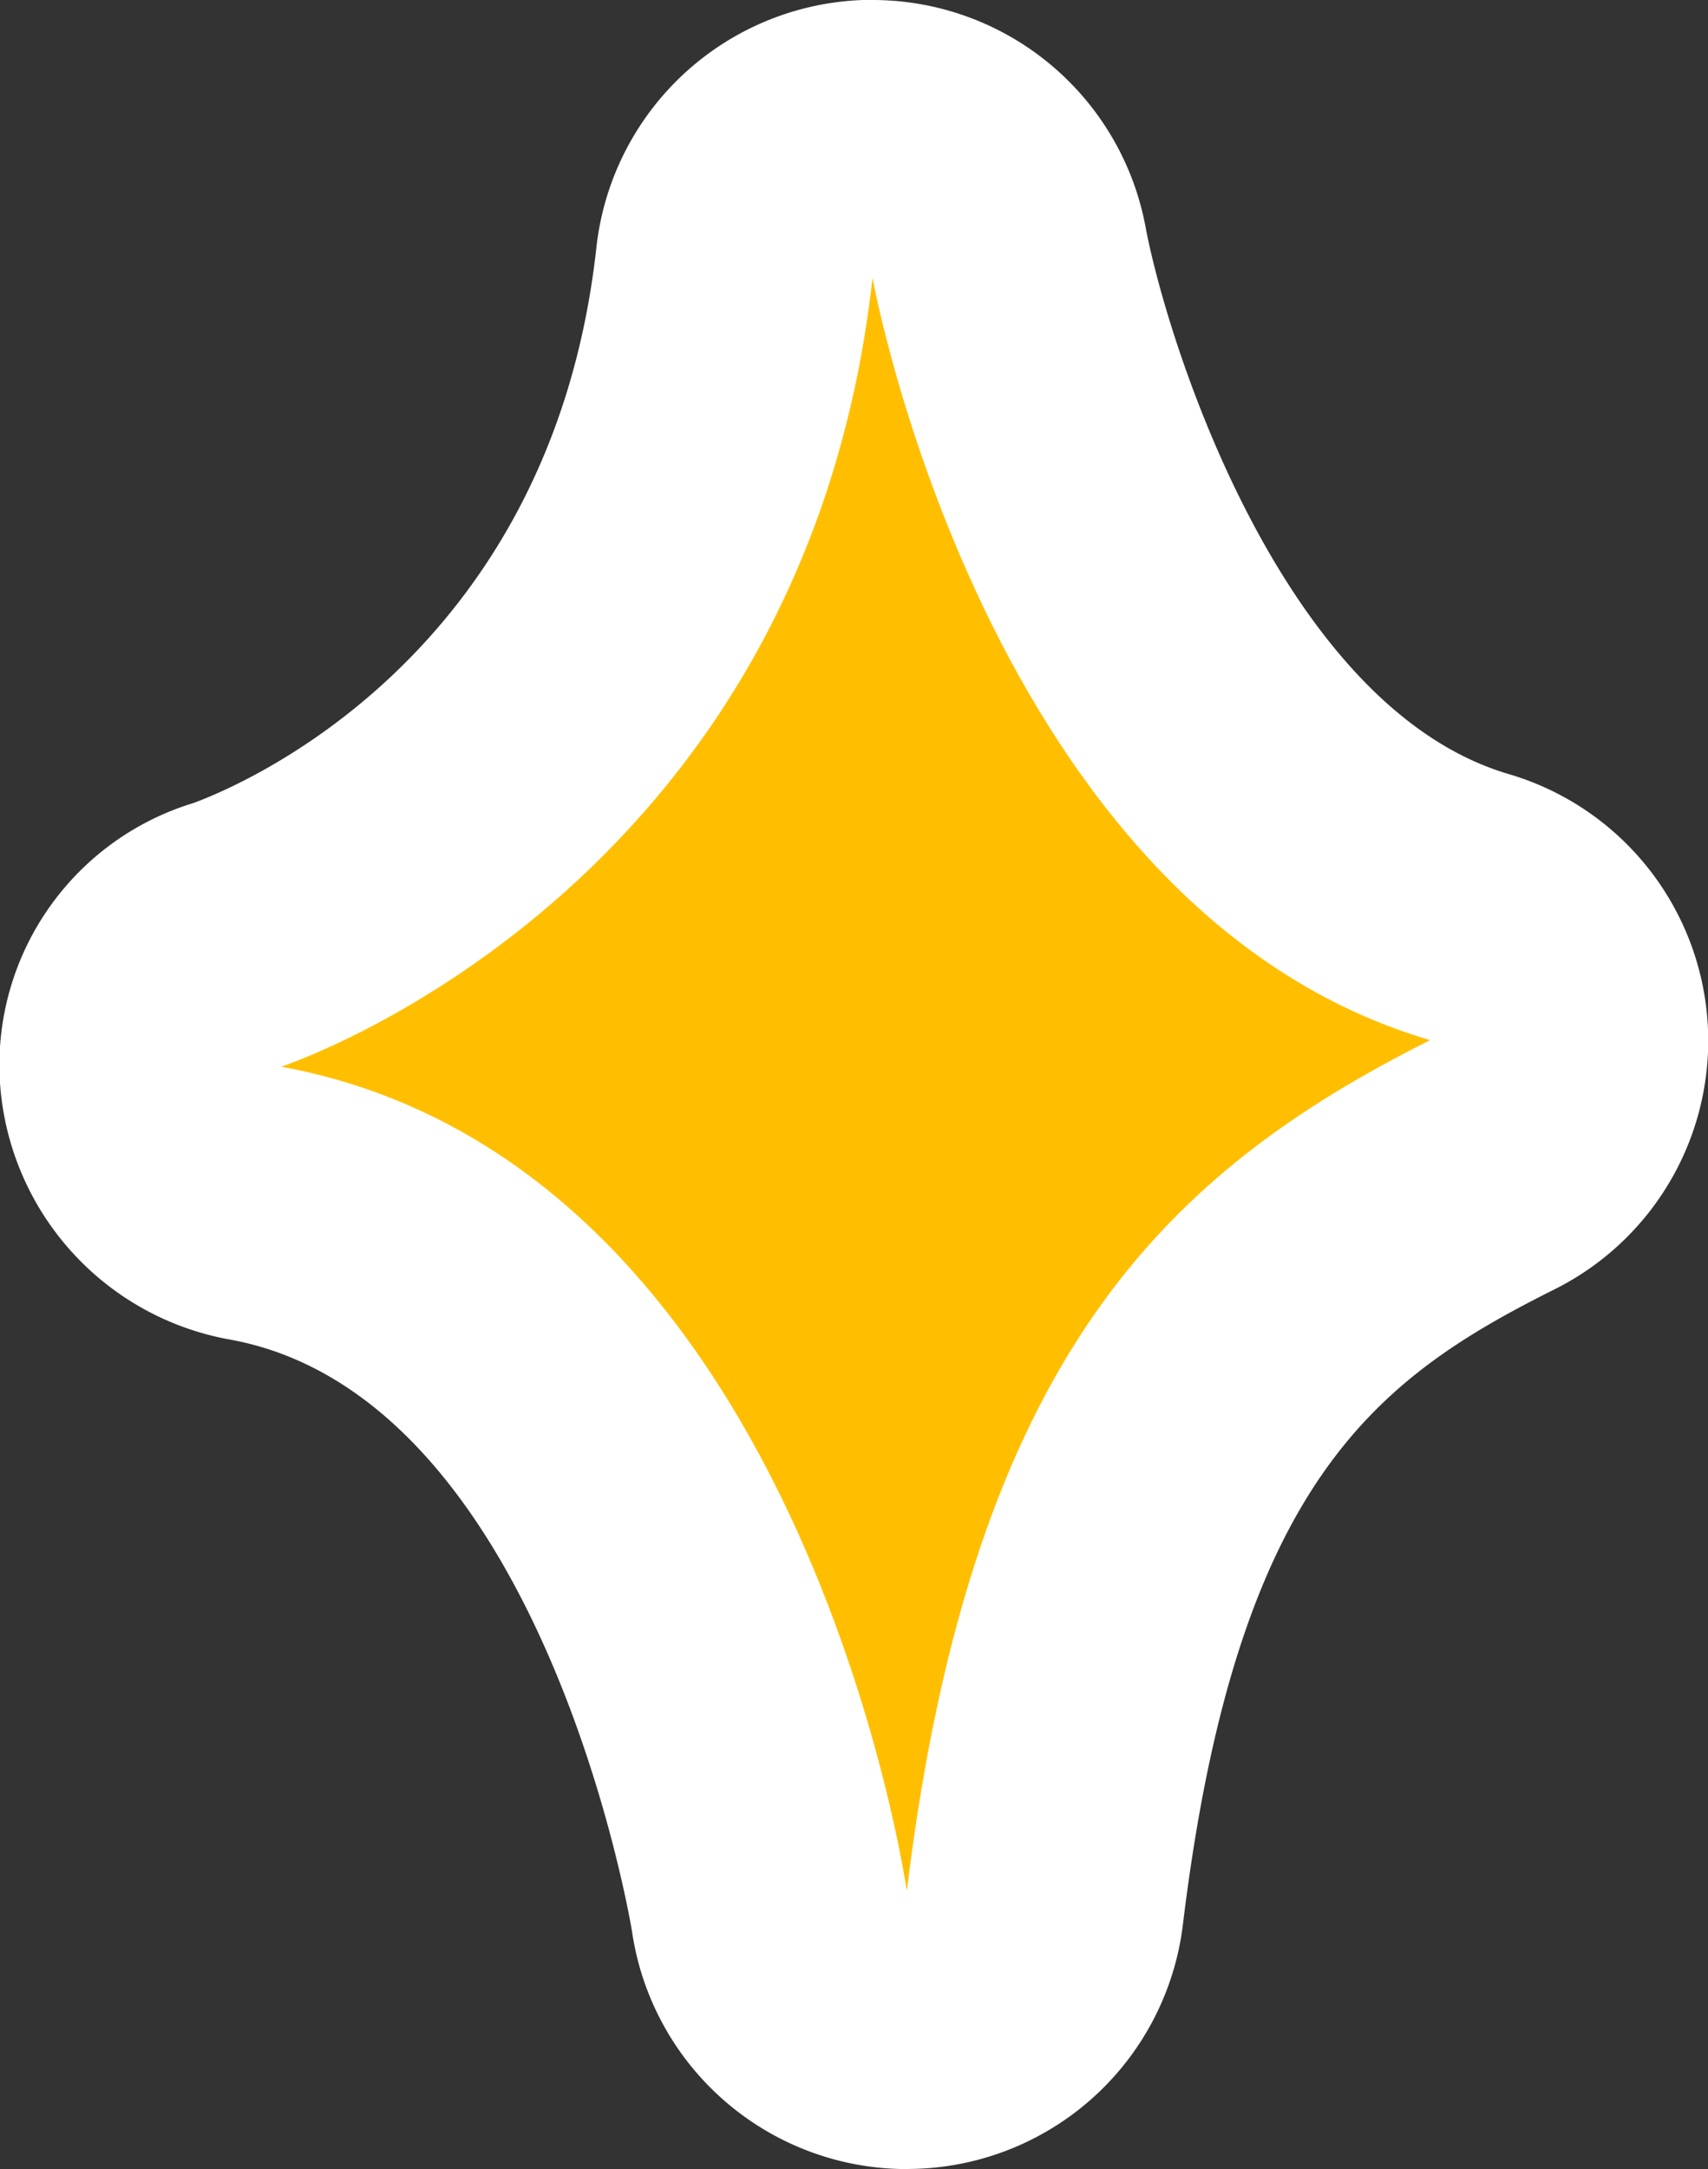
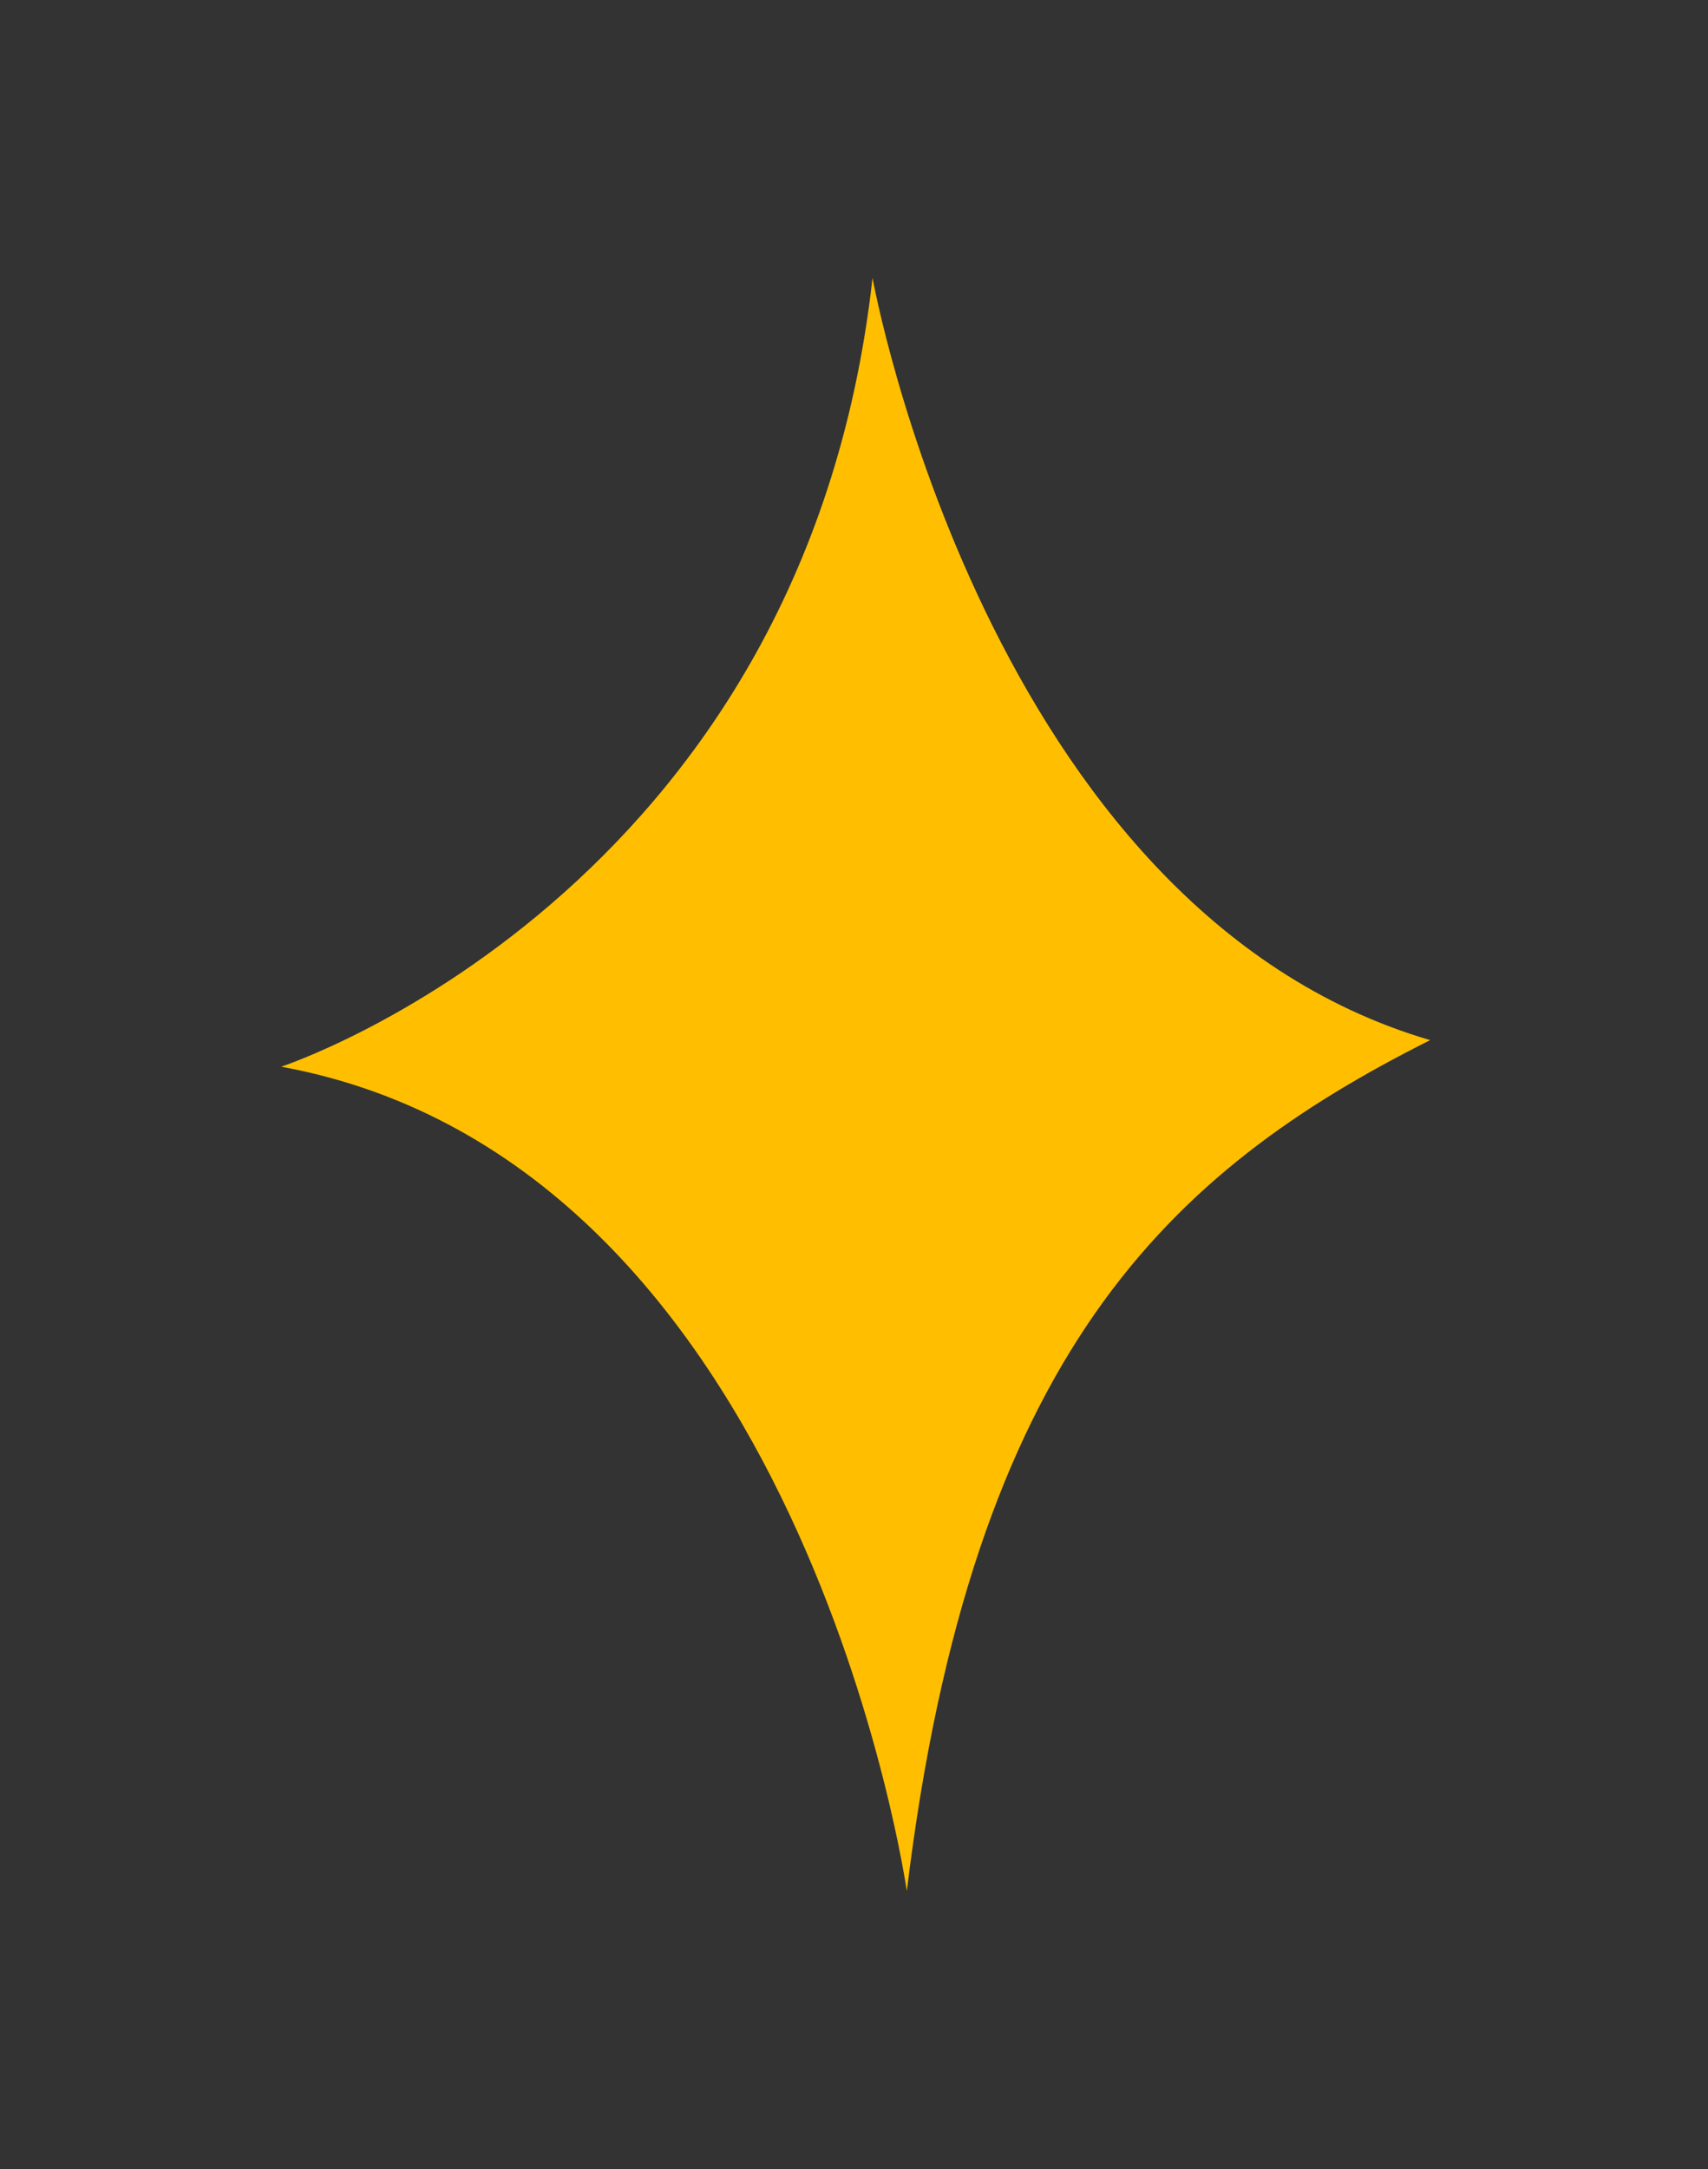
<svg xmlns="http://www.w3.org/2000/svg" viewBox="0 0 147.97 187.81">
  <rect x="0" y="0" width="147.97" height="187.81" fill="#333333" stroke="none" />
  <defs>
    <style>.cls-1{fill:#fff;}.cls-2{fill:#ffbf00;}</style>
  </defs>
  <g id="レイヤー_2" data-name="レイヤー 2">
    <g id="レイヤー_1-2" data-name="レイヤー 1">
-       <path class="cls-1" d="M78.55,187.81a24.06,24.06,0,0,1-23.8-20.6C54.63,166.47,47,121,20,116A24.24,24.24,0,0,1,0,93.77,23.71,23.71,0,0,1,16.76,69.53c3.85-1.41,31-12.55,34.91-48.12A24.08,24.08,0,0,1,74.77,0h.83A24.06,24.06,0,0,1,99.27,19.8c2,10.36,12,41.49,31.42,47.22a24.06,24.06,0,0,1,4,44.61c-15.4,7.7-27.55,16.64-32.21,55A24.06,24.06,0,0,1,78.8,187.8Z" />
-       <path class="cls-2" d="M78.56,163.74s-9-63.09-54.2-71.38c0,0,45.28-14.8,51.23-68.3,0,0,9.85,54.73,48.31,66C101.28,101.41,84.21,117.24,78.56,163.74Z" />
+       <path class="cls-2" d="M78.56,163.74s-9-63.09-54.2-71.38c0,0,45.28-14.8,51.23-68.3,0,0,9.85,54.73,48.31,66C101.28,101.41,84.21,117.24,78.56,163.74" />
    </g>
  </g>
</svg>